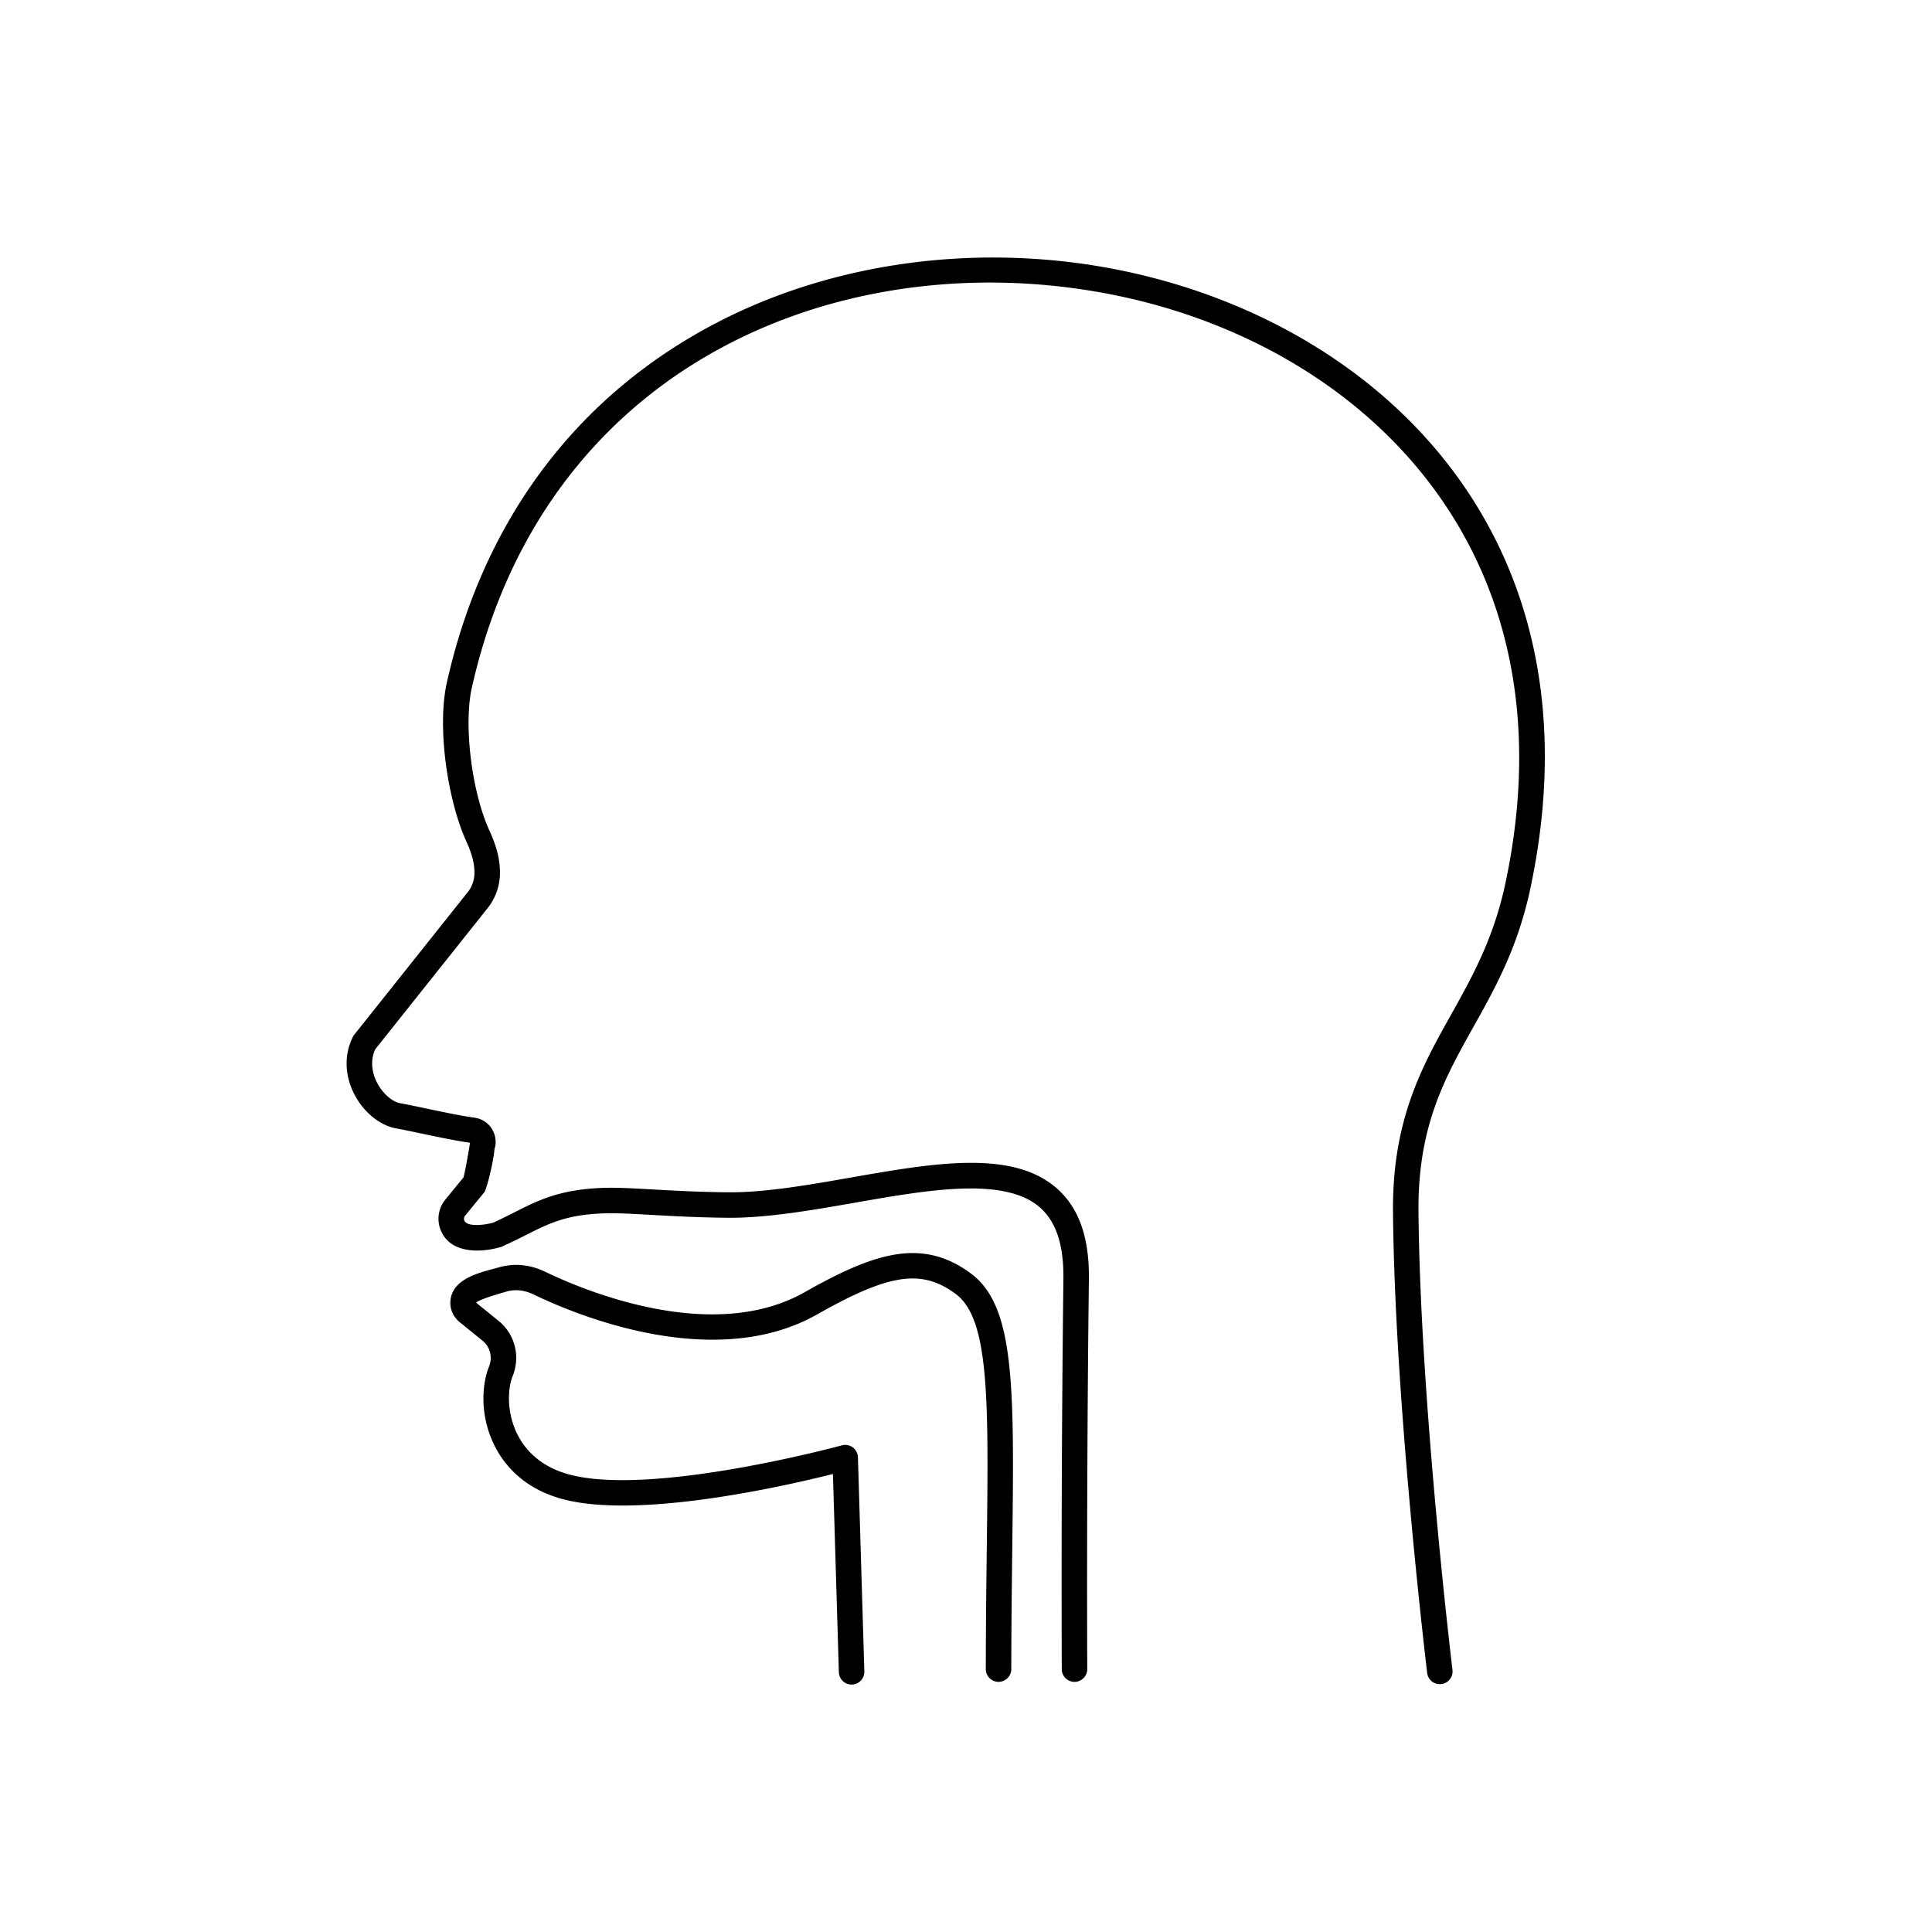
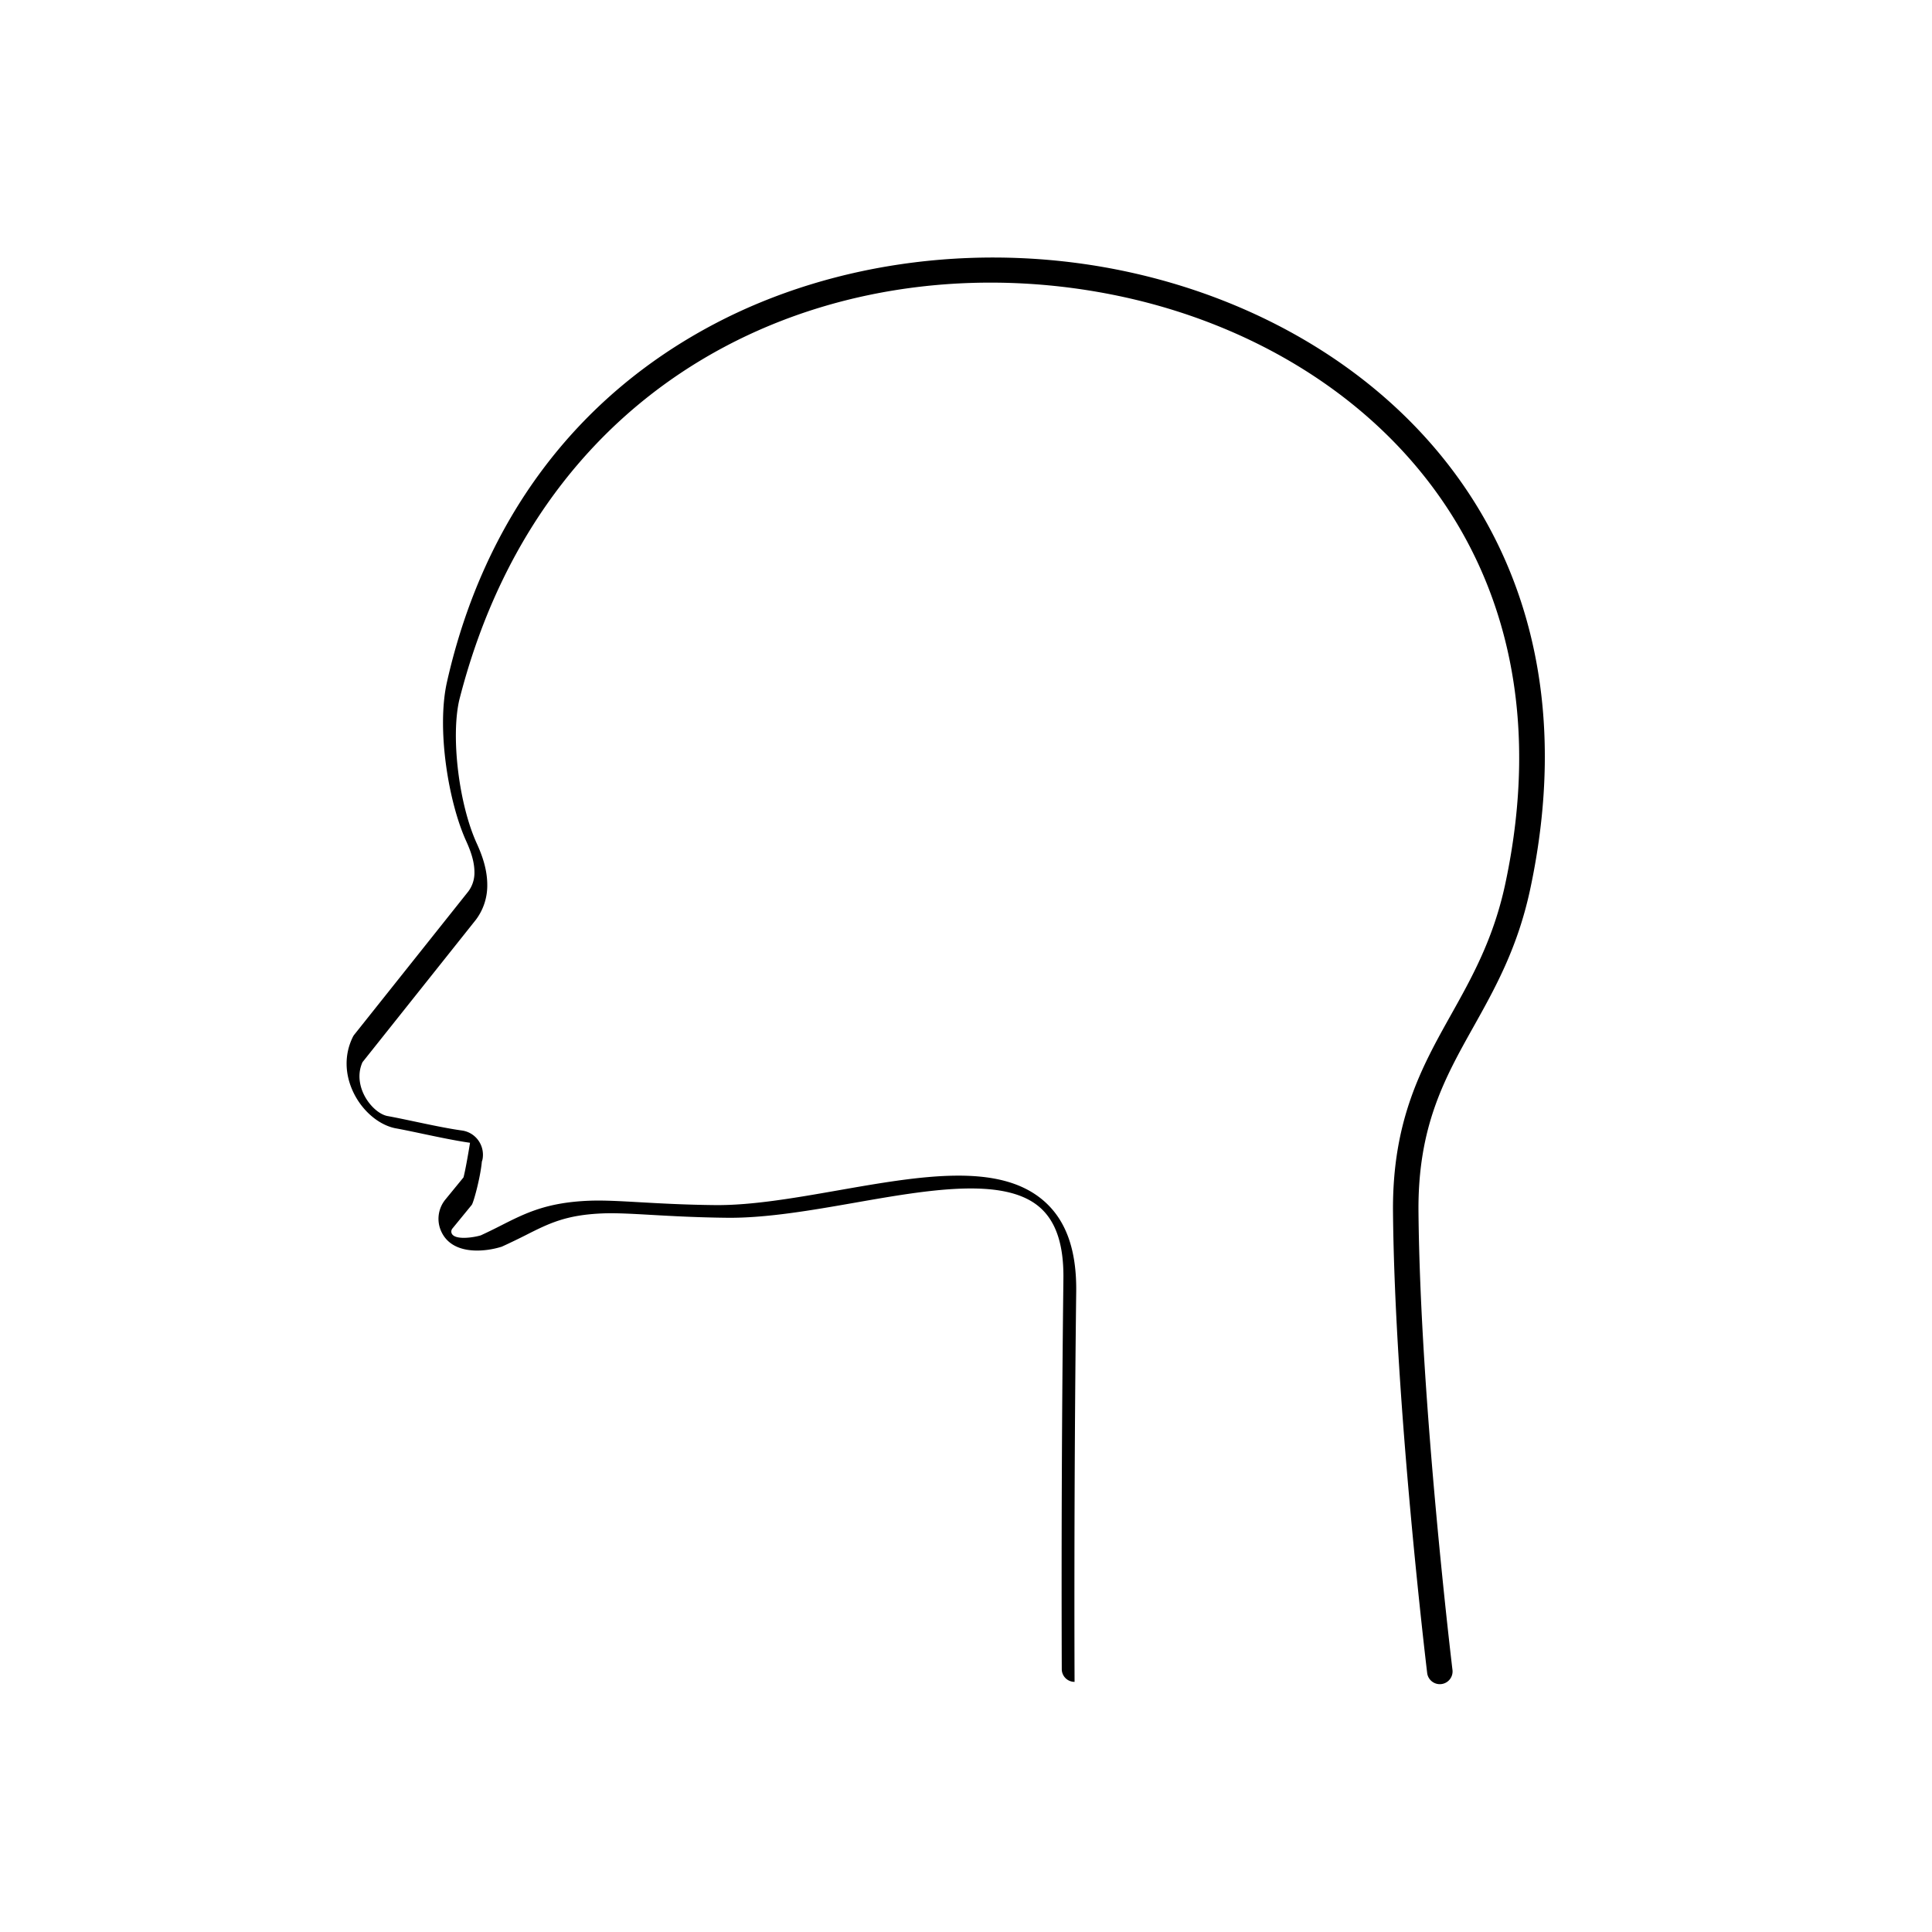
<svg xmlns="http://www.w3.org/2000/svg" version="1.1" width="512" height="512" x="0" y="0" viewBox="0 0 300 300" style="enable-background:new 0 0 512 512" xml:space="preserve" class="">
  <g transform="matrix(0.81,0,0,0.81,27.902,28.649)">
-     <path d="M151.649 208.741c-9.304-6.858-18.368-4.024-31.837 3.607-17.708 10.033-42.394-.385-49.537-3.817-1.22-.585-4.489-2.119-8.737-1.039-.036.006-1.008.279-1.582.433-3.053.82-7.668 2.059-8.05 6.021-.153 1.579.515 3.136 1.788 4.166l4.358 3.528c1.464 1.185 1.965 3.184 1.246 4.975-1.327 3.307-1.857 9.237 1.018 15.065 1.741 3.531 5.377 8.176 12.817 10.258 14.475 4.055 42.787-2.398 52.096-4.737l1.136 37.995a2.444 2.444 0 0 0 2.44 2.37l.075-.001a2.444 2.444 0 0 0 2.369-2.515l-1.227-41.058a2.443 2.443 0 0 0-3.088-2.283c-.364.1-36.662 9.954-52.484 5.525-4.515-1.264-7.887-3.932-9.753-7.715-2.013-4.082-1.859-8.608-.865-11.085 1.522-3.794.434-8.05-2.706-10.592l-4.293-3.478c.615-.708 5.569-2.045 6.026-2.197 2.472-.589 4.311.291 5.301.767 7.685 3.692 34.293 14.867 54.062 3.664 13.8-7.821 20-8.741 26.528-3.925 6.508 4.798 6.318 20.383 5.973 48.677-.084 6.873-.179 14.662-.189 23.247a2.447 2.447 0 0 0 2.44 2.45h.003a2.452 2.452 0 0 0 2.443-2.452c.01-8.554.105-16.327.188-23.186.377-30.881.566-46.383-7.959-52.668z" fill="#000000" data-original="#000000" />
-     <path d="M182.146 16.829c-27.282-5.983-56.302-2.378-79.619 9.892-26.572 13.983-44.306 37.715-51.285 68.632-2.026 8.977.266 23.025 3.678 30.512 1.133 2.487 1.621 4.388 1.584 6.211a5.943 5.943 0 0 1-1.159 3.43l-21.87 27.468a2.371 2.371 0 0 0-.279.44c-1.64 3.321-1.595 7.114.128 10.678 1.675 3.464 4.758 6.132 7.937 6.813 1.508.27 3.316.652 5.223 1.055 2.983.629 6.353 1.341 9.172 1.745-.184 1.239-.908 5.439-1.253 6.641l-3.465 4.235c-1.325 1.619-1.687 3.823-.947 5.751 1.894 4.94 8.282 4.391 11.757 3.289 1.546-.703 3.189-1.5 4.494-2.16 4.512-2.284 7.772-3.934 14.866-4.218 2.497-.099 5.483.069 9.265.283 3.881.22 8.712.494 14.656.556 7.444.066 16.065-1.427 24.364-2.882 14.045-2.463 28.566-5.008 35.391.795 3.194 2.717 4.708 7.223 4.627 13.774a4933.417 4933.417 0 0 0-.314 74.848 2.443 2.443 0 0 0 2.443 2.431h.012a2.443 2.443 0 0 0 2.431-2.455c-.002-.353-.168-35.724.314-74.763.099-8.096-1.977-13.838-6.347-17.556-8.572-7.29-23.546-4.665-39.4-1.885-8.08 1.416-16.412 2.876-23.469 2.808-5.831-.061-10.6-.331-14.431-.548-3.912-.221-7.006-.397-9.736-.288-8.158.328-12.199 2.374-16.877 4.742a106.733 106.733 0 0 1-3.886 1.895c-1.529.456-5.074.947-5.596-.415a.92.92 0 0 1 .168-.908l3.692-4.513c.347-.423 1.671-5.285 1.944-8.32.062-.154.109-.317.138-.488l.001-.002.001-.007a4.729 4.729 0 0 0-.832-3.571 4.633 4.633 0 0 0-3.128-1.877c-2.692-.375-5.921-1.057-9.043-1.716-1.96-.413-3.818-.806-5.288-1.068-1.628-.349-3.47-2.054-4.482-4.146-.593-1.226-1.394-3.63-.25-6.169l21.738-27.304a10.883 10.883 0 0 0 2.179-6.363c.068-3.262-1.045-6.143-2.023-8.29-3.4-7.462-4.969-20.271-3.357-27.412C70.447 32.457 129.866 10.366 181.1 21.601c46.115 10.115 86.582 48.796 73.032 112.41-2.25 10.563-6.401 17.981-10.416 25.156-5.546 9.912-11.282 20.162-11.12 37.832.336 36.776 6.497 87.908 6.559 88.42a2.444 2.444 0 0 0 4.85-.588c-.062-.51-6.19-51.377-6.524-87.877-.149-16.373 5.022-25.616 10.499-35.402 4.192-7.491 8.527-15.238 10.931-26.524 14.248-66.894-28.288-107.566-76.765-118.199z" fill="#000000" data-original="#000000" />
+     <path d="M182.146 16.829c-27.282-5.983-56.302-2.378-79.619 9.892-26.572 13.983-44.306 37.715-51.285 68.632-2.026 8.977.266 23.025 3.678 30.512 1.133 2.487 1.621 4.388 1.584 6.211a5.943 5.943 0 0 1-1.159 3.43l-21.87 27.468a2.371 2.371 0 0 0-.279.44c-1.64 3.321-1.595 7.114.128 10.678 1.675 3.464 4.758 6.132 7.937 6.813 1.508.27 3.316.652 5.223 1.055 2.983.629 6.353 1.341 9.172 1.745-.184 1.239-.908 5.439-1.253 6.641l-3.465 4.235c-1.325 1.619-1.687 3.823-.947 5.751 1.894 4.94 8.282 4.391 11.757 3.289 1.546-.703 3.189-1.5 4.494-2.16 4.512-2.284 7.772-3.934 14.866-4.218 2.497-.099 5.483.069 9.265.283 3.881.22 8.712.494 14.656.556 7.444.066 16.065-1.427 24.364-2.882 14.045-2.463 28.566-5.008 35.391.795 3.194 2.717 4.708 7.223 4.627 13.774a4933.417 4933.417 0 0 0-.314 74.848 2.443 2.443 0 0 0 2.443 2.431h.012c-.002-.353-.168-35.724.314-74.763.099-8.096-1.977-13.838-6.347-17.556-8.572-7.29-23.546-4.665-39.4-1.885-8.08 1.416-16.412 2.876-23.469 2.808-5.831-.061-10.6-.331-14.431-.548-3.912-.221-7.006-.397-9.736-.288-8.158.328-12.199 2.374-16.877 4.742a106.733 106.733 0 0 1-3.886 1.895c-1.529.456-5.074.947-5.596-.415a.92.92 0 0 1 .168-.908l3.692-4.513c.347-.423 1.671-5.285 1.944-8.32.062-.154.109-.317.138-.488l.001-.002.001-.007a4.729 4.729 0 0 0-.832-3.571 4.633 4.633 0 0 0-3.128-1.877c-2.692-.375-5.921-1.057-9.043-1.716-1.96-.413-3.818-.806-5.288-1.068-1.628-.349-3.47-2.054-4.482-4.146-.593-1.226-1.394-3.63-.25-6.169l21.738-27.304a10.883 10.883 0 0 0 2.179-6.363c.068-3.262-1.045-6.143-2.023-8.29-3.4-7.462-4.969-20.271-3.357-27.412C70.447 32.457 129.866 10.366 181.1 21.601c46.115 10.115 86.582 48.796 73.032 112.41-2.25 10.563-6.401 17.981-10.416 25.156-5.546 9.912-11.282 20.162-11.12 37.832.336 36.776 6.497 87.908 6.559 88.42a2.444 2.444 0 0 0 4.85-.588c-.062-.51-6.19-51.377-6.524-87.877-.149-16.373 5.022-25.616 10.499-35.402 4.192-7.491 8.527-15.238 10.931-26.524 14.248-66.894-28.288-107.566-76.765-118.199z" fill="#000000" data-original="#000000" />
  </g>
</svg>